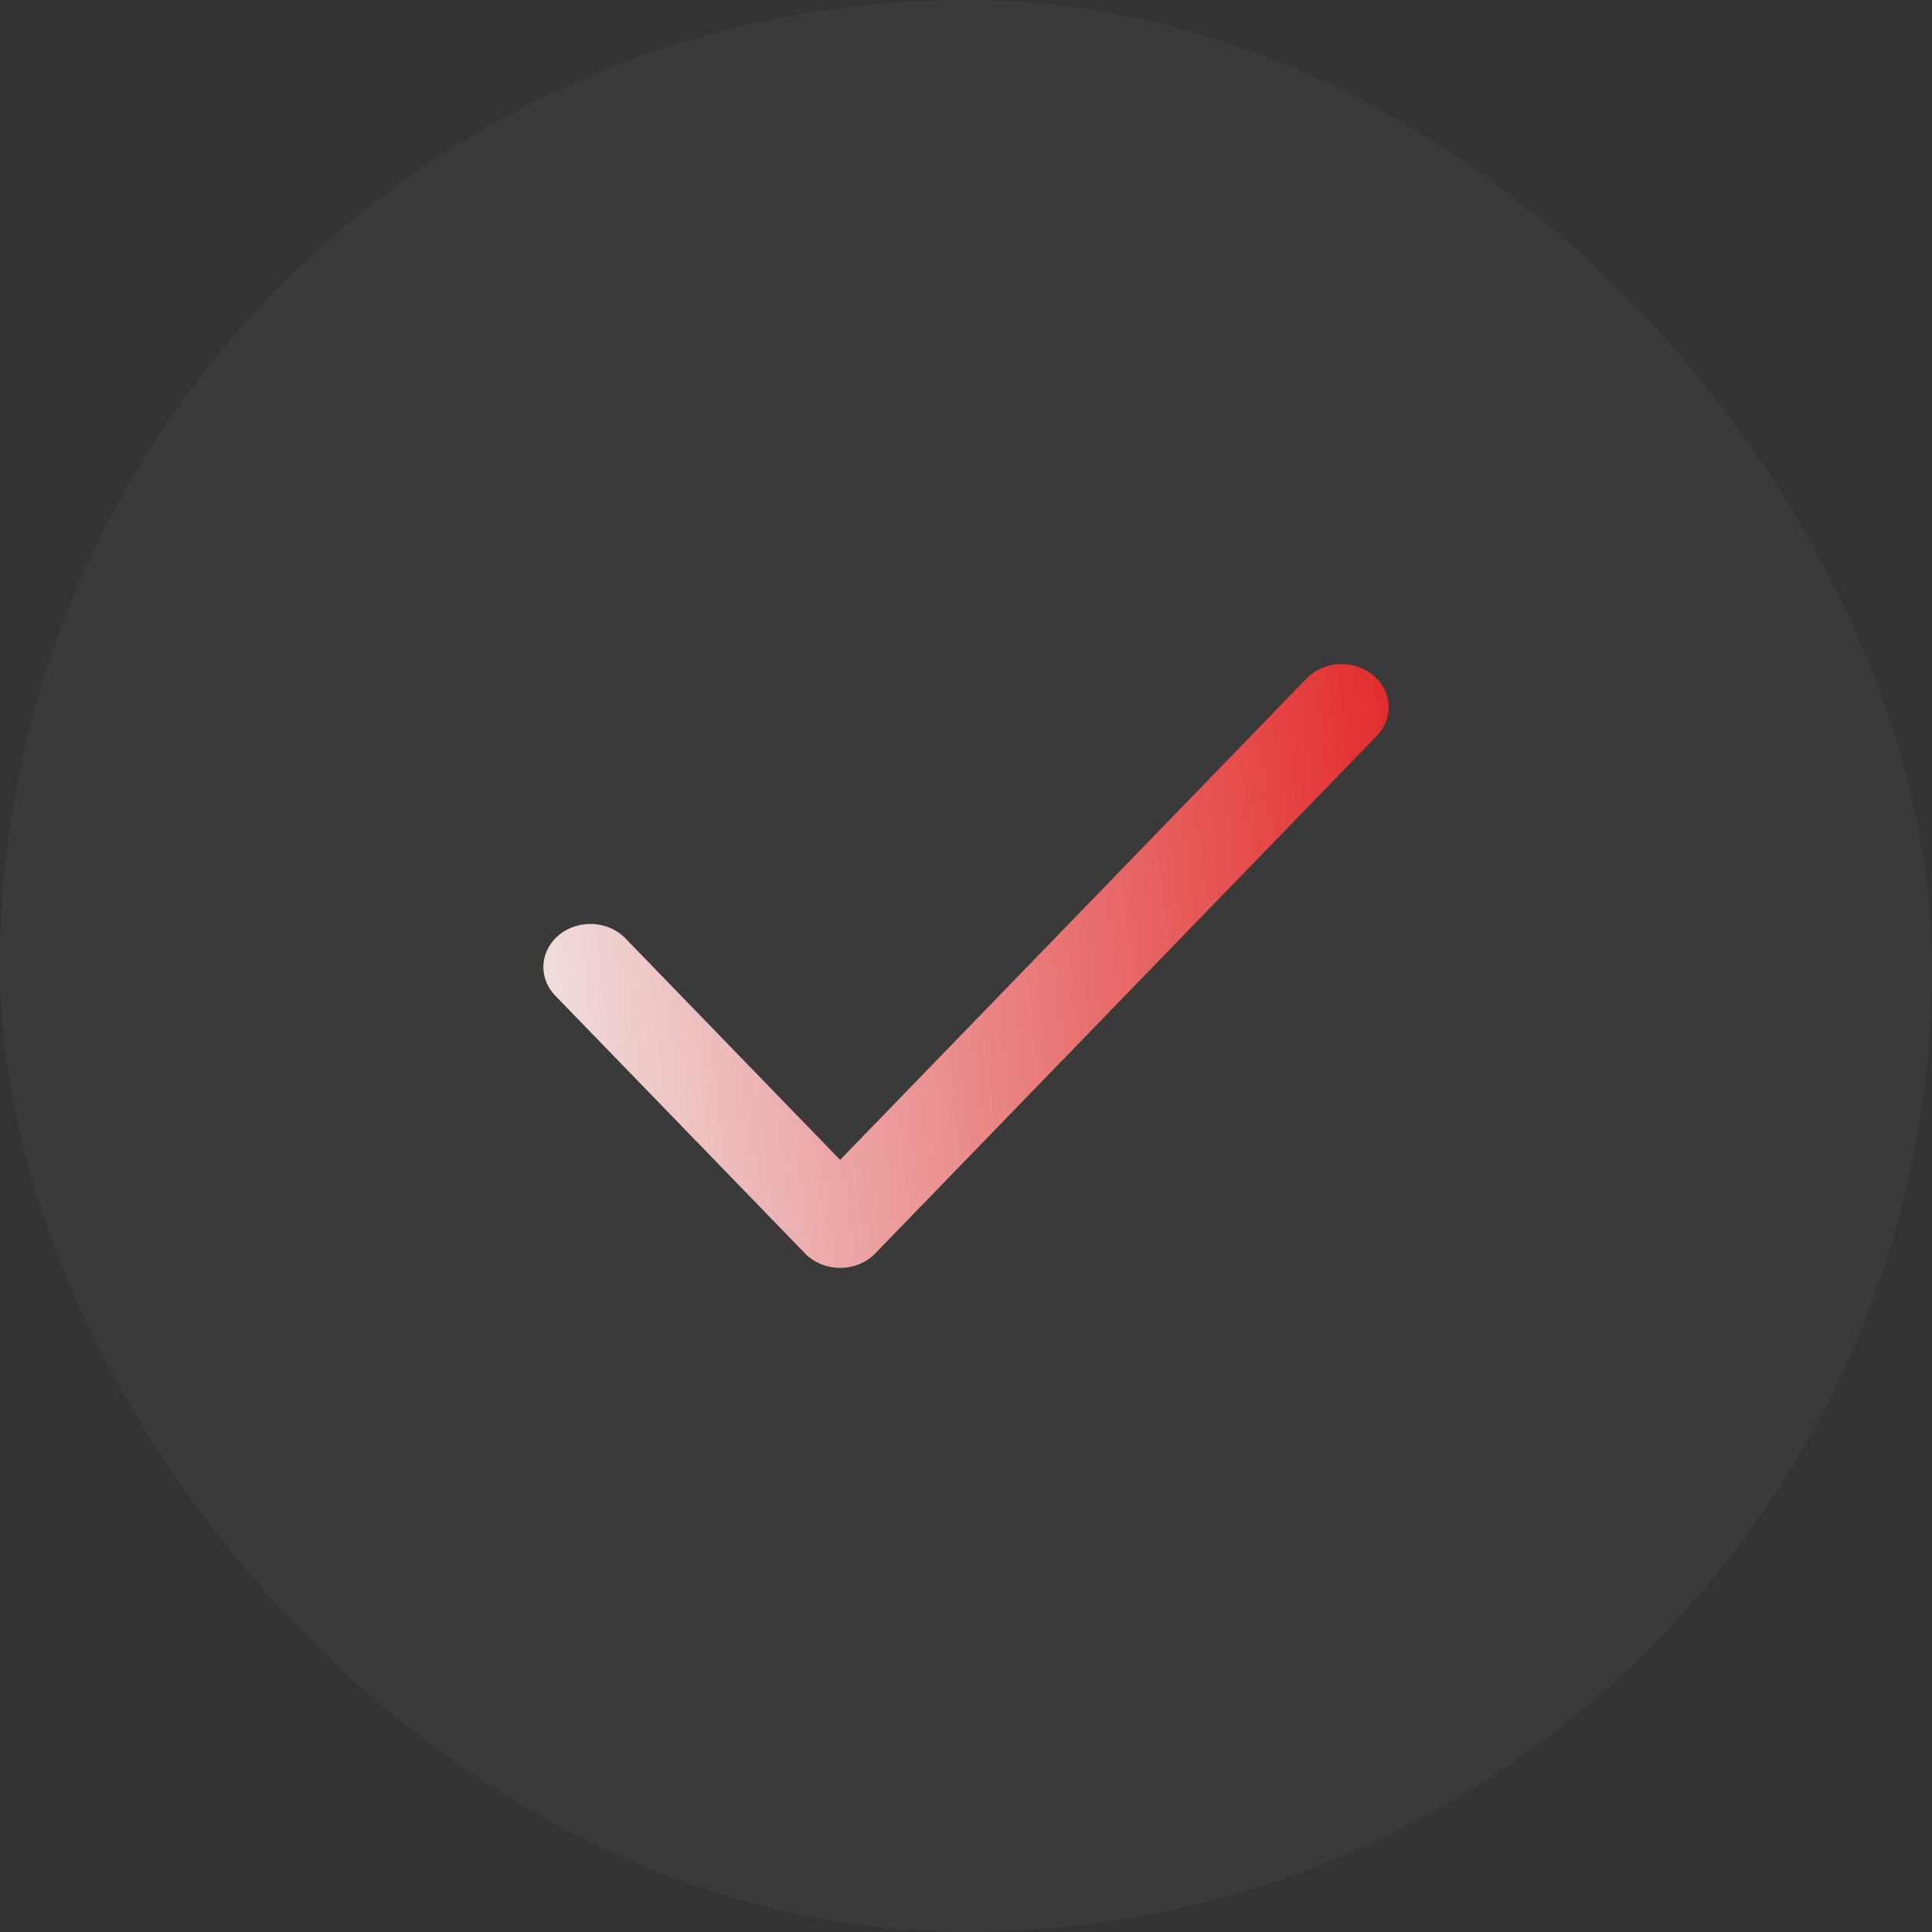
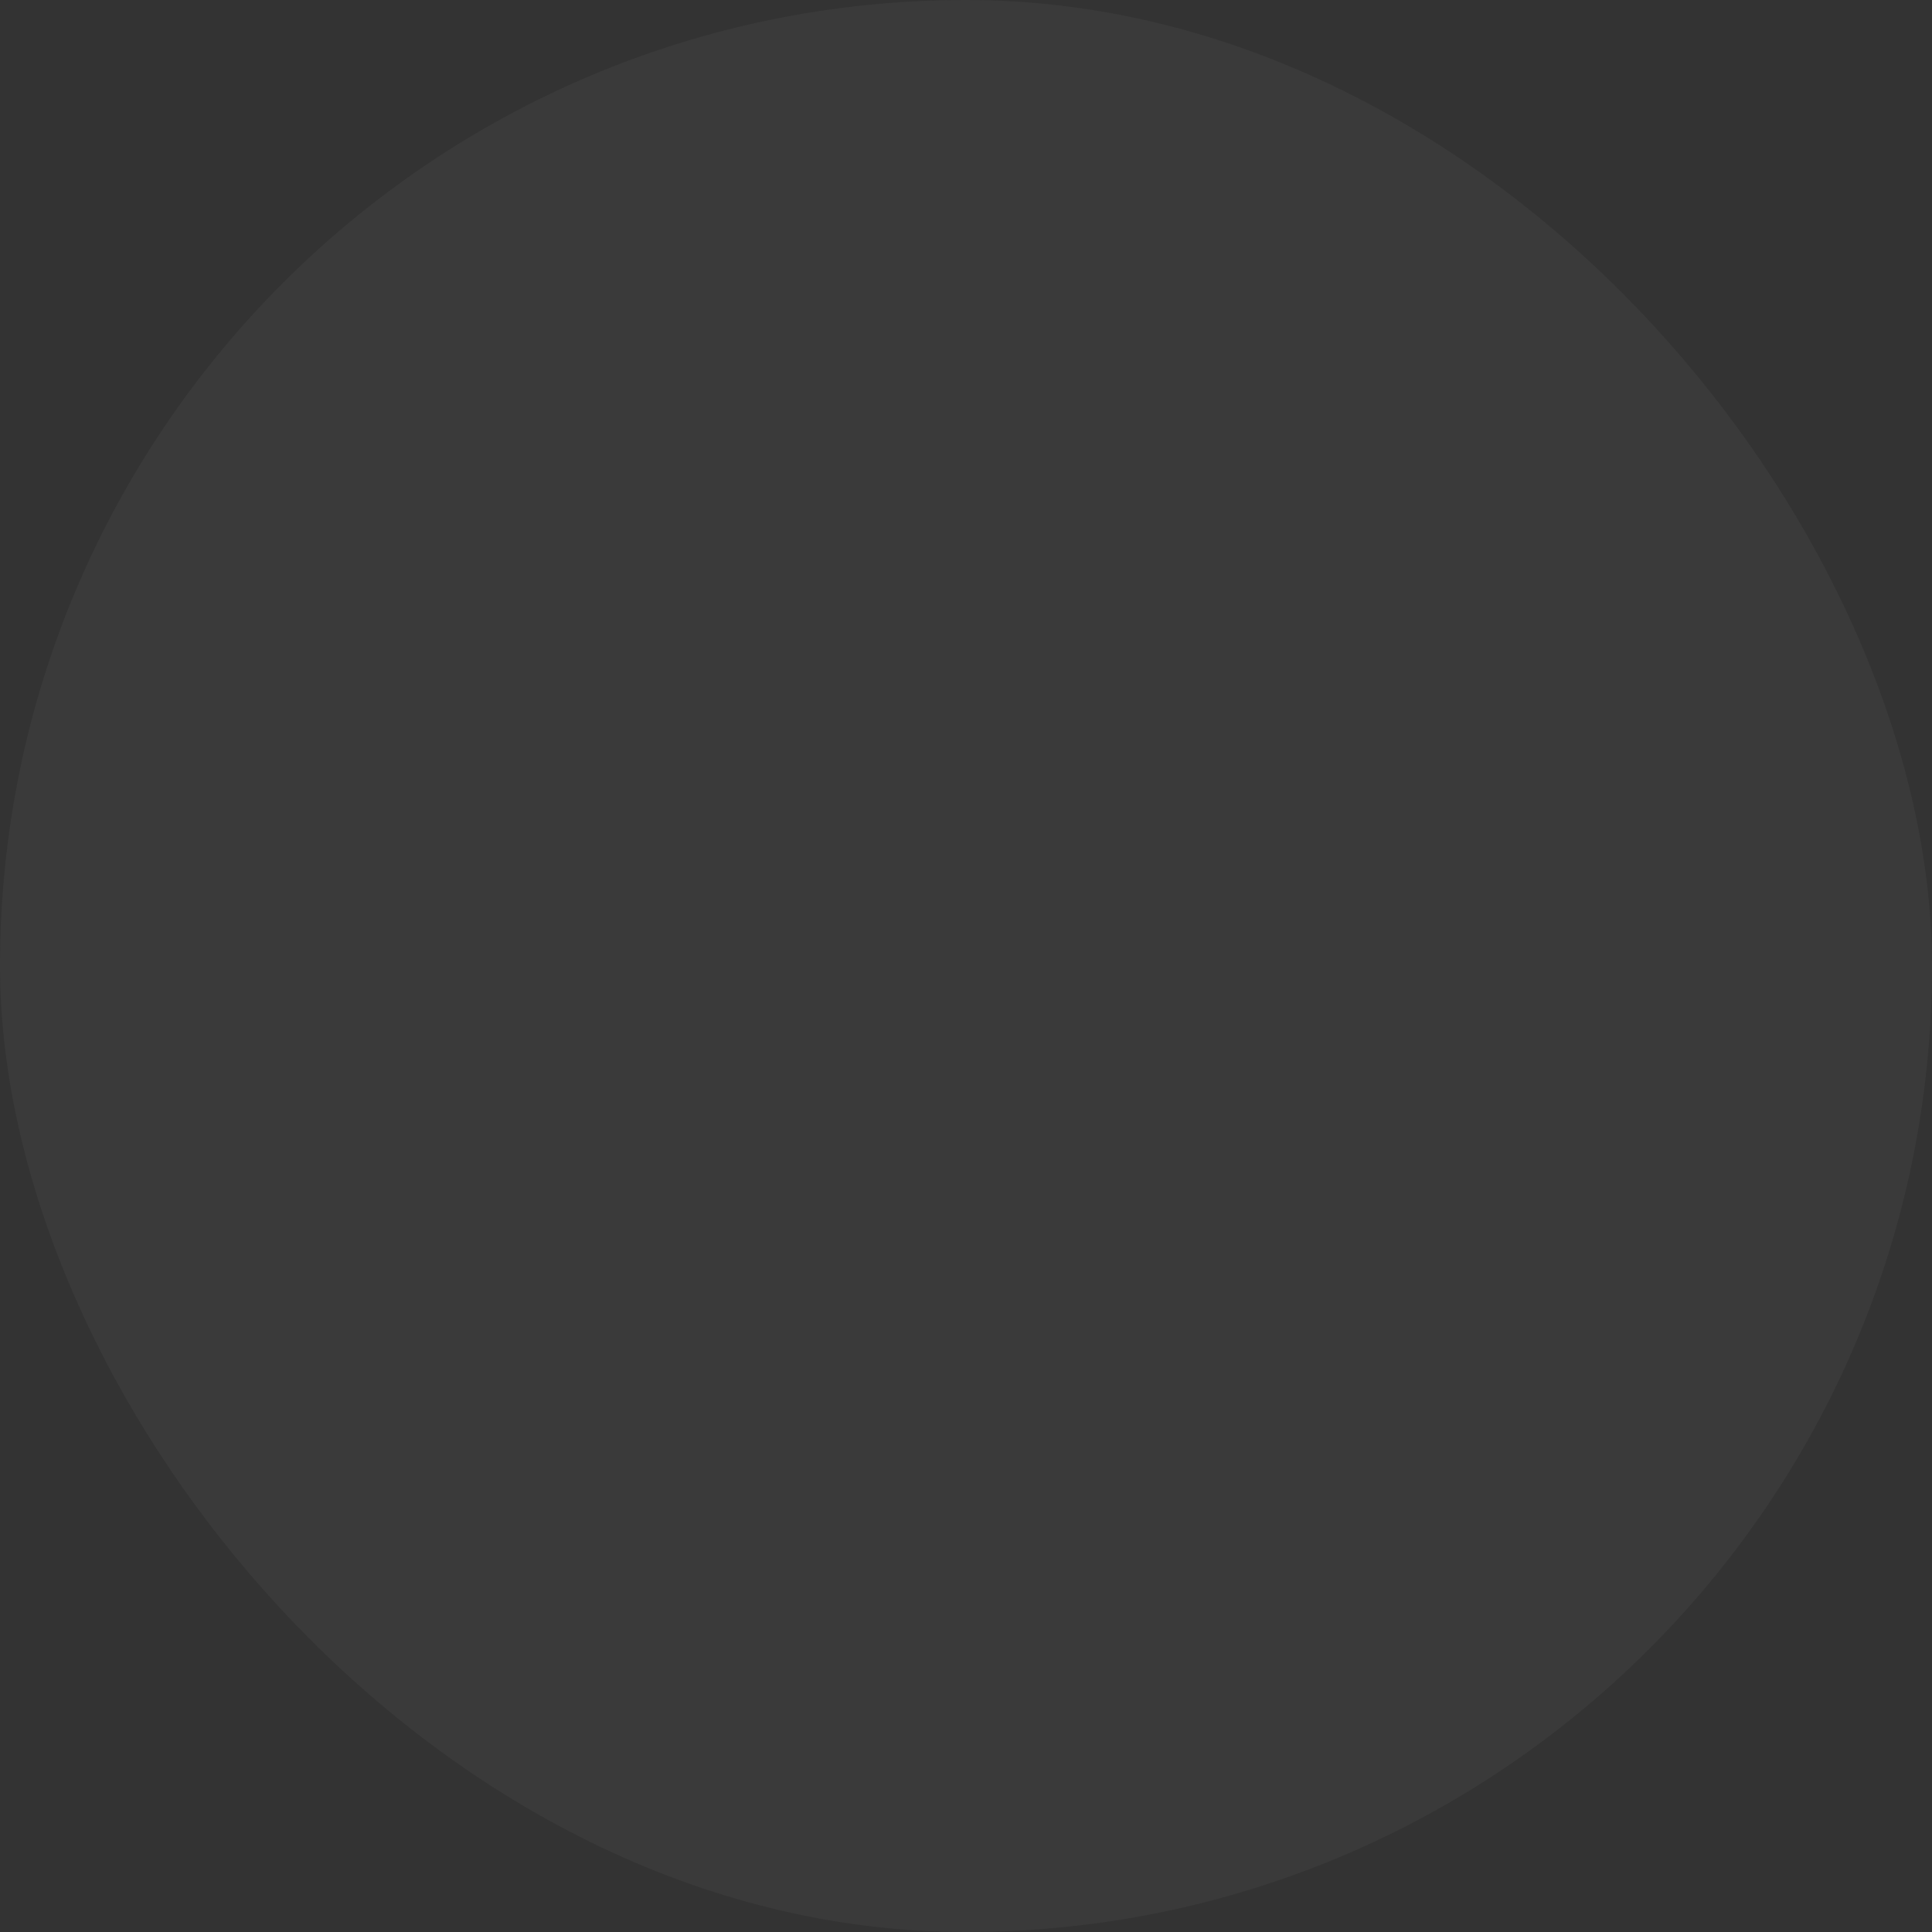
<svg xmlns="http://www.w3.org/2000/svg" width="32" height="32" viewBox="0 0 32 32" fill="none">
  <rect x="0" y="0" width="32" height="32" fill="#333333" stroke="none" />
  <rect width="32" height="32" rx="16" fill="#F7F7F7" fill-opacity="0.04" />
-   <path d="M22.739 11.181C22.893 11.306 22.986 11.483 22.999 11.672C23.011 11.861 22.941 12.047 22.804 12.188L14.497 20.76C14.424 20.836 14.335 20.896 14.234 20.937C14.134 20.979 14.025 21 13.915 21C13.805 21 13.696 20.979 13.596 20.937C13.496 20.896 13.406 20.836 13.333 20.76L9.18 16.474C9.051 16.332 8.987 16.149 9.002 15.964C9.017 15.779 9.11 15.607 9.261 15.484C9.412 15.361 9.61 15.296 9.812 15.304C10.014 15.312 10.204 15.391 10.343 15.526L13.915 19.211L21.64 11.239C21.777 11.098 21.97 11.012 22.176 11.001C22.382 10.99 22.585 11.055 22.739 11.181Z" fill="url(#paint0_linear_1907_7472)" />
  <defs>
    <linearGradient id="paint0_linear_1907_7472" x1="24.23" y1="11" x2="6.892" y2="12.975" gradientUnits="userSpaceOnUse">
      <stop stop-color="#E21D1D" />
      <stop offset="1" stop-color="#F2F2F2" />
    </linearGradient>
  </defs>
</svg>